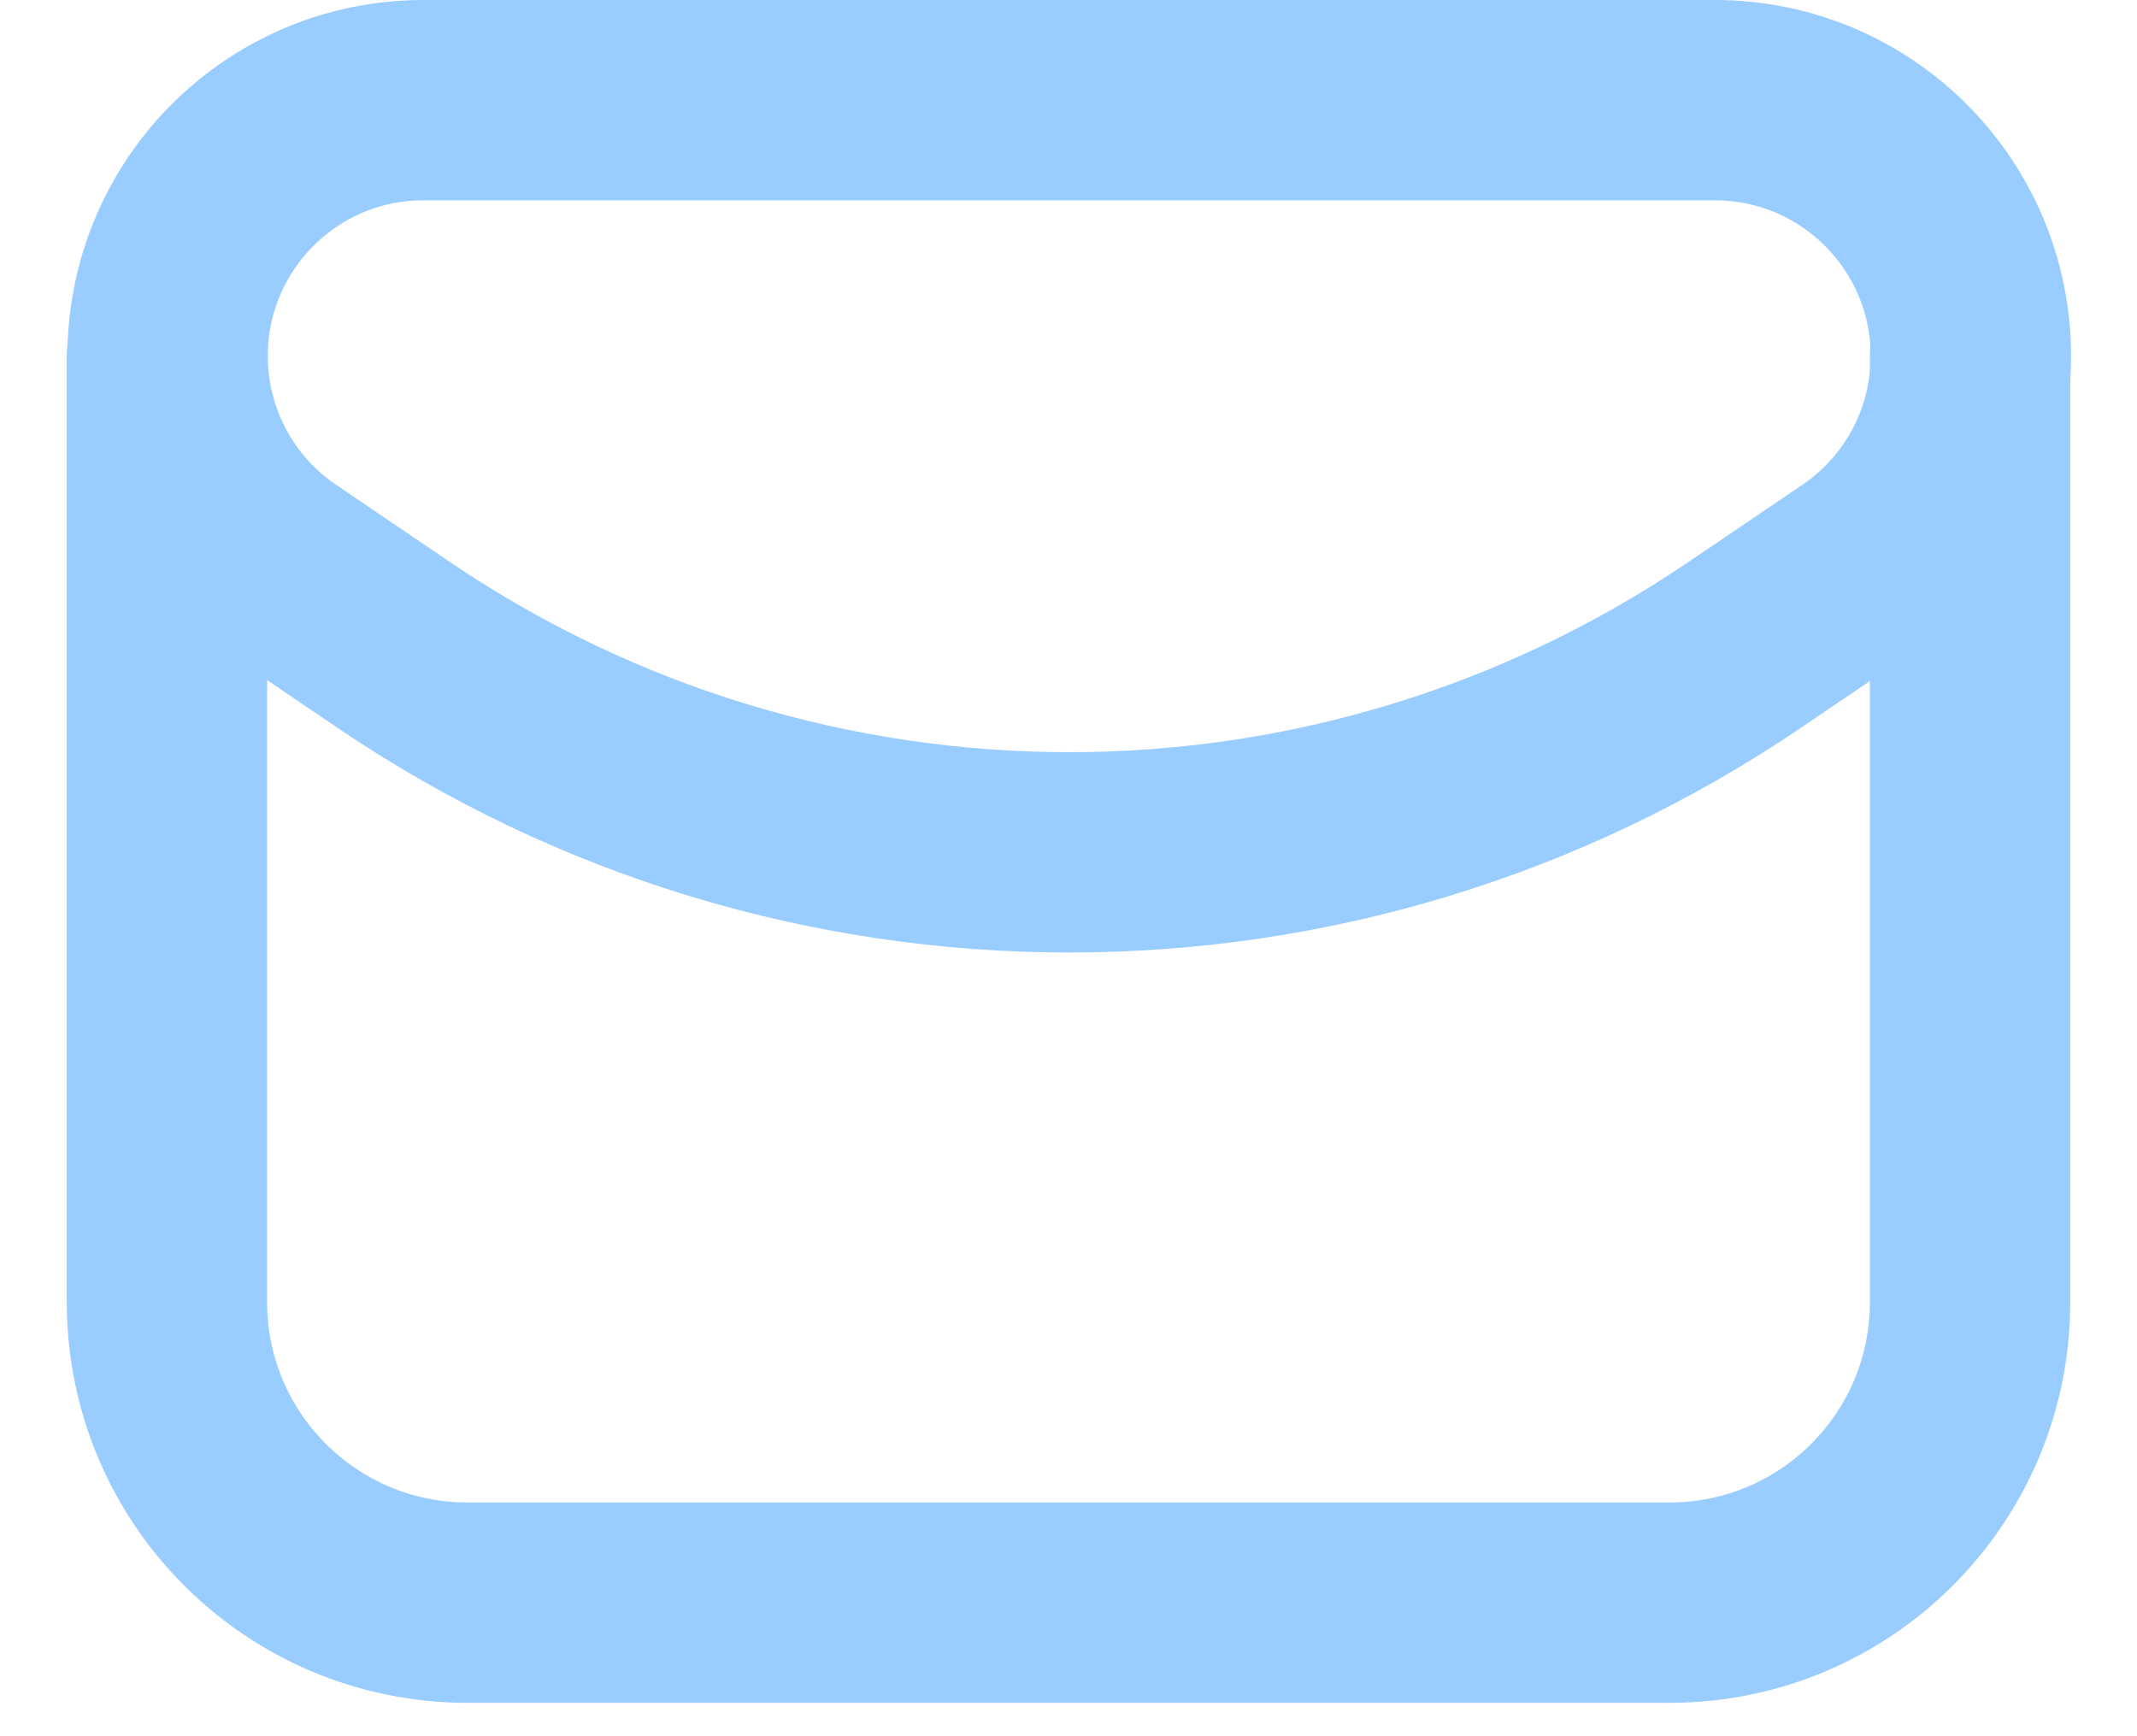
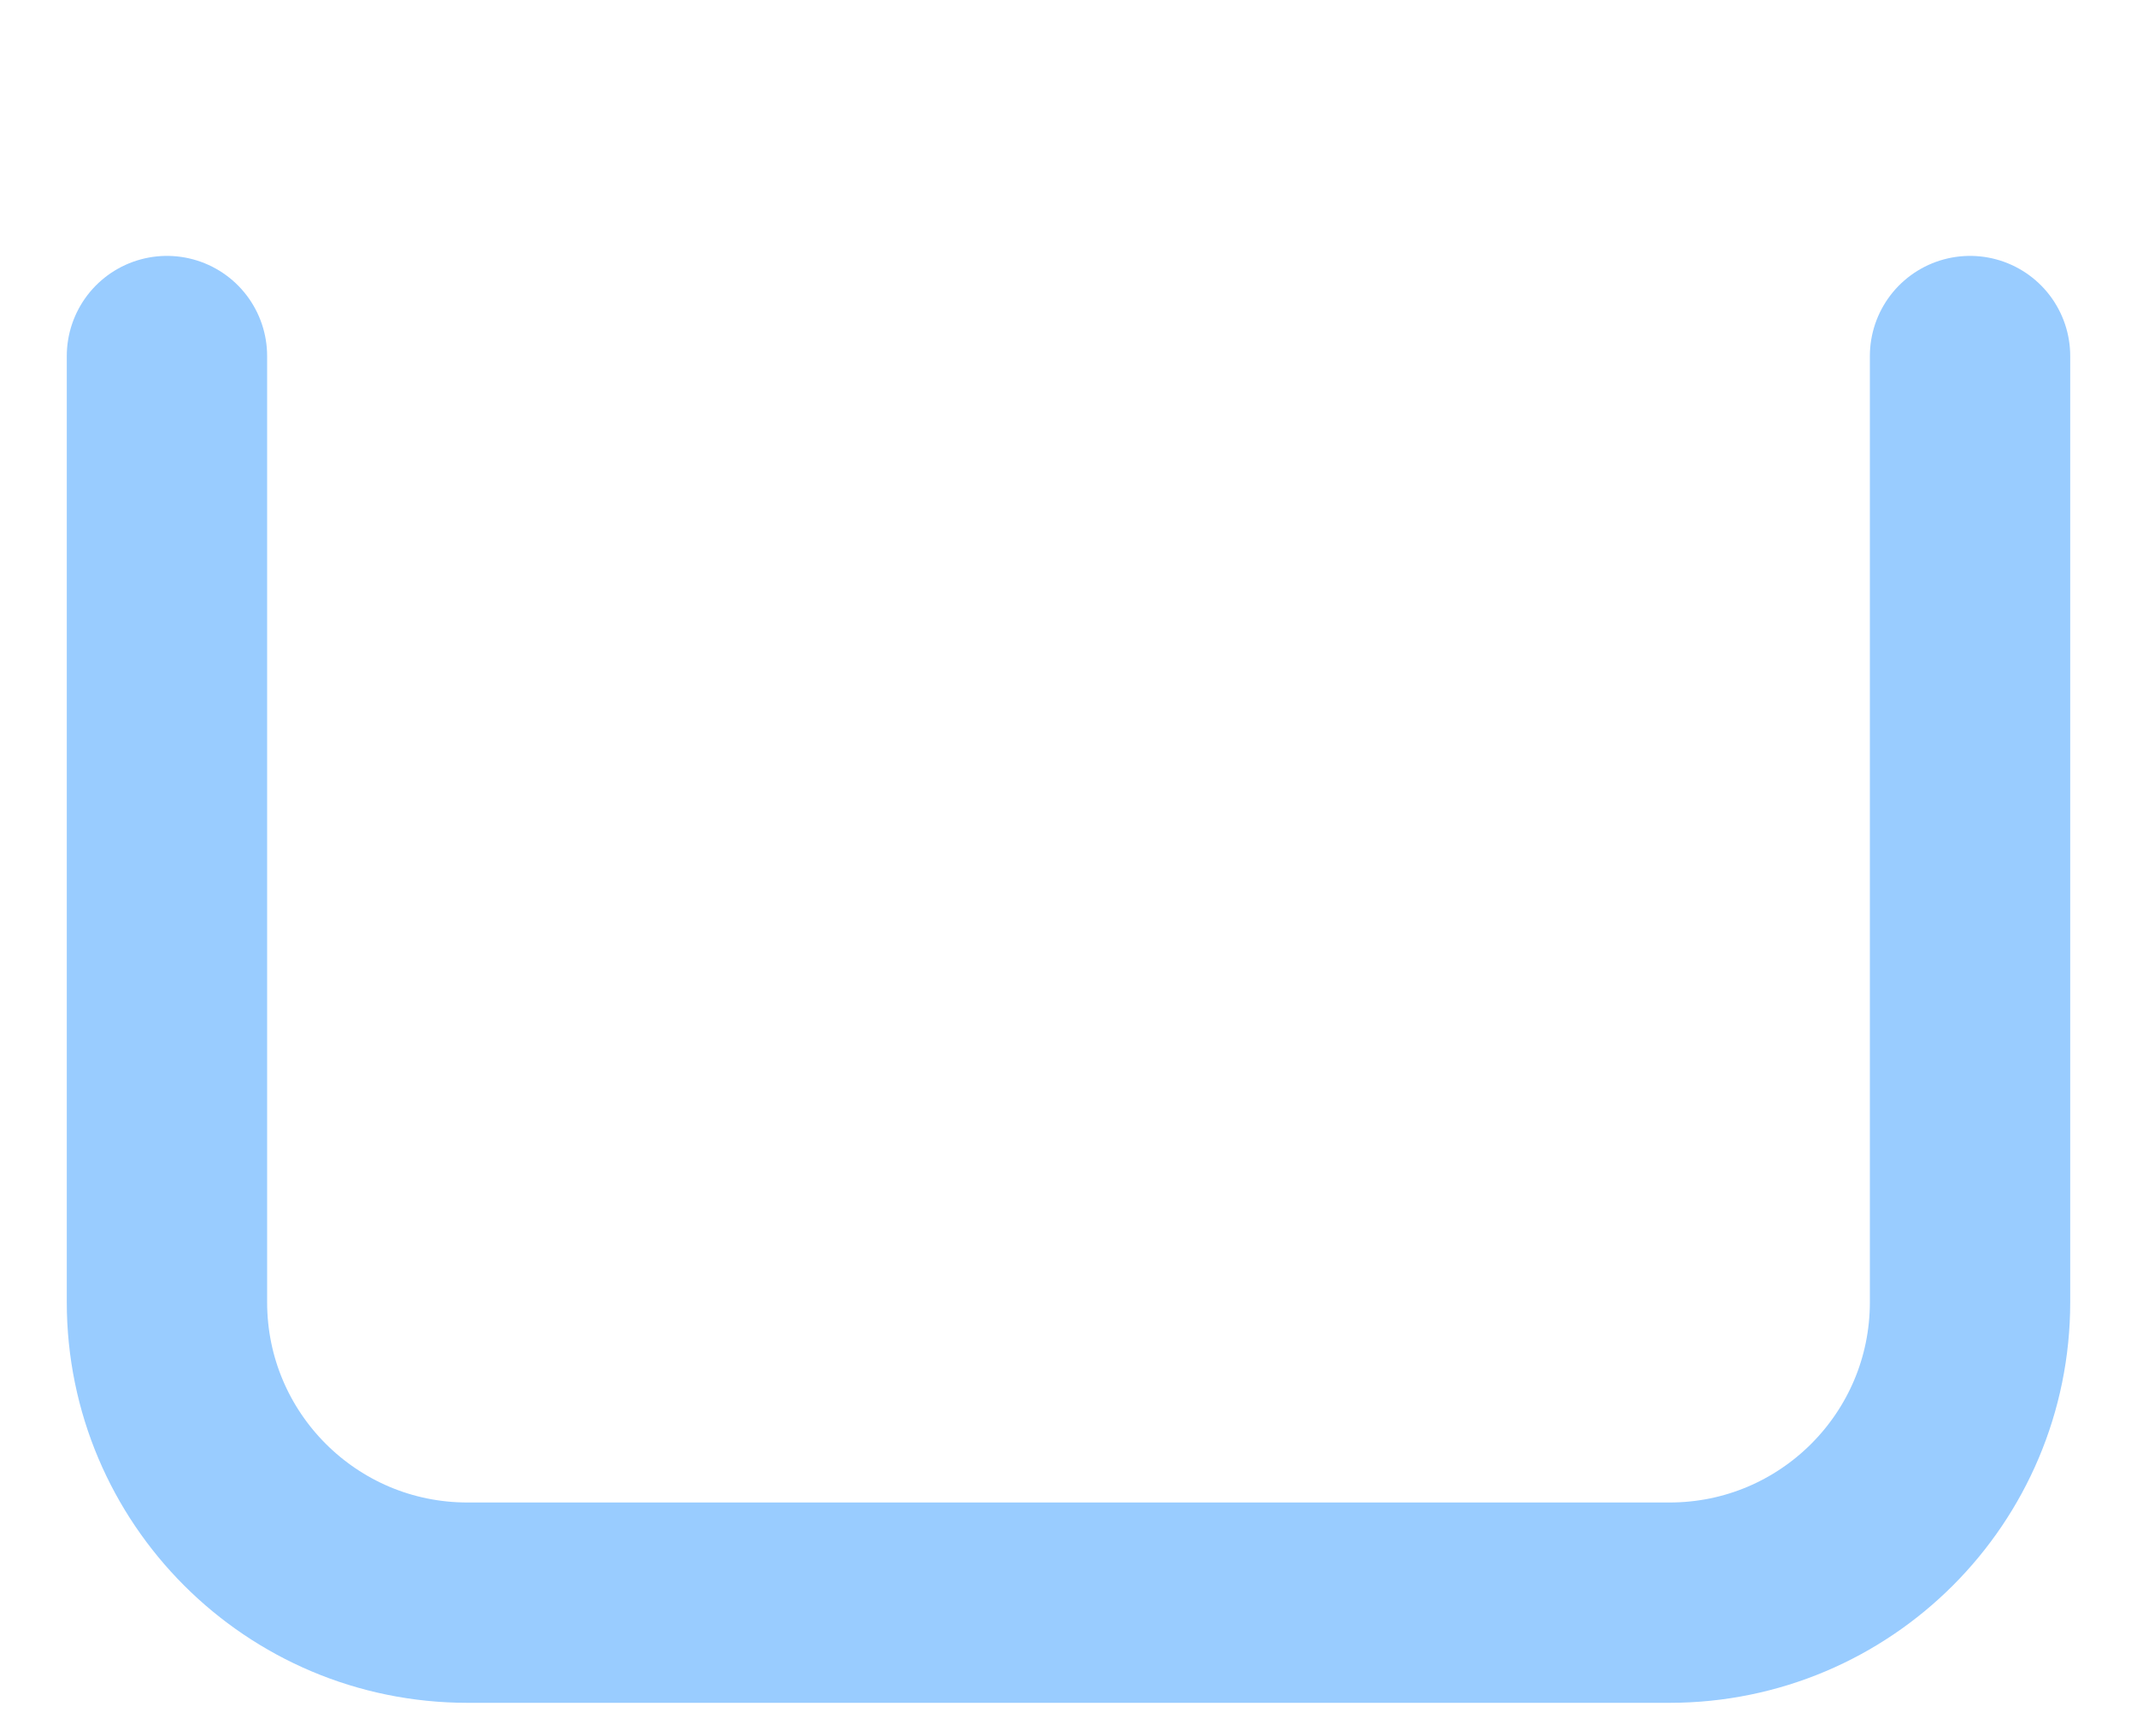
<svg xmlns="http://www.w3.org/2000/svg" width="16" height="13" viewBox="0 0 16 13" fill="none">
-   <path fill-rule="evenodd" clip-rule="evenodd" d="M13.059 4.831L13.915 4.251C14.441 3.895 14.756 3.301 14.756 2.666V2.666C14.756 1.608 13.898 0.75 12.84 0.75H3.17C2.113 0.75 1.255 1.607 1.255 2.666V2.666C1.255 3.301 1.57 3.895 2.096 4.251L2.951 4.831C6.003 6.899 10.007 6.899 13.059 4.831V4.831Z" stroke="#99CCFF" stroke-width="1.5" stroke-linecap="round" stroke-linejoin="round" />
  <path d="M1.25 2.666V9.75C1.25 10.993 2.257 12 3.5 12H12.5C13.743 12 14.75 10.993 14.75 9.75V2.666" stroke="#99CCFF" stroke-width="1.5" stroke-linecap="round" stroke-linejoin="round" />
</svg>